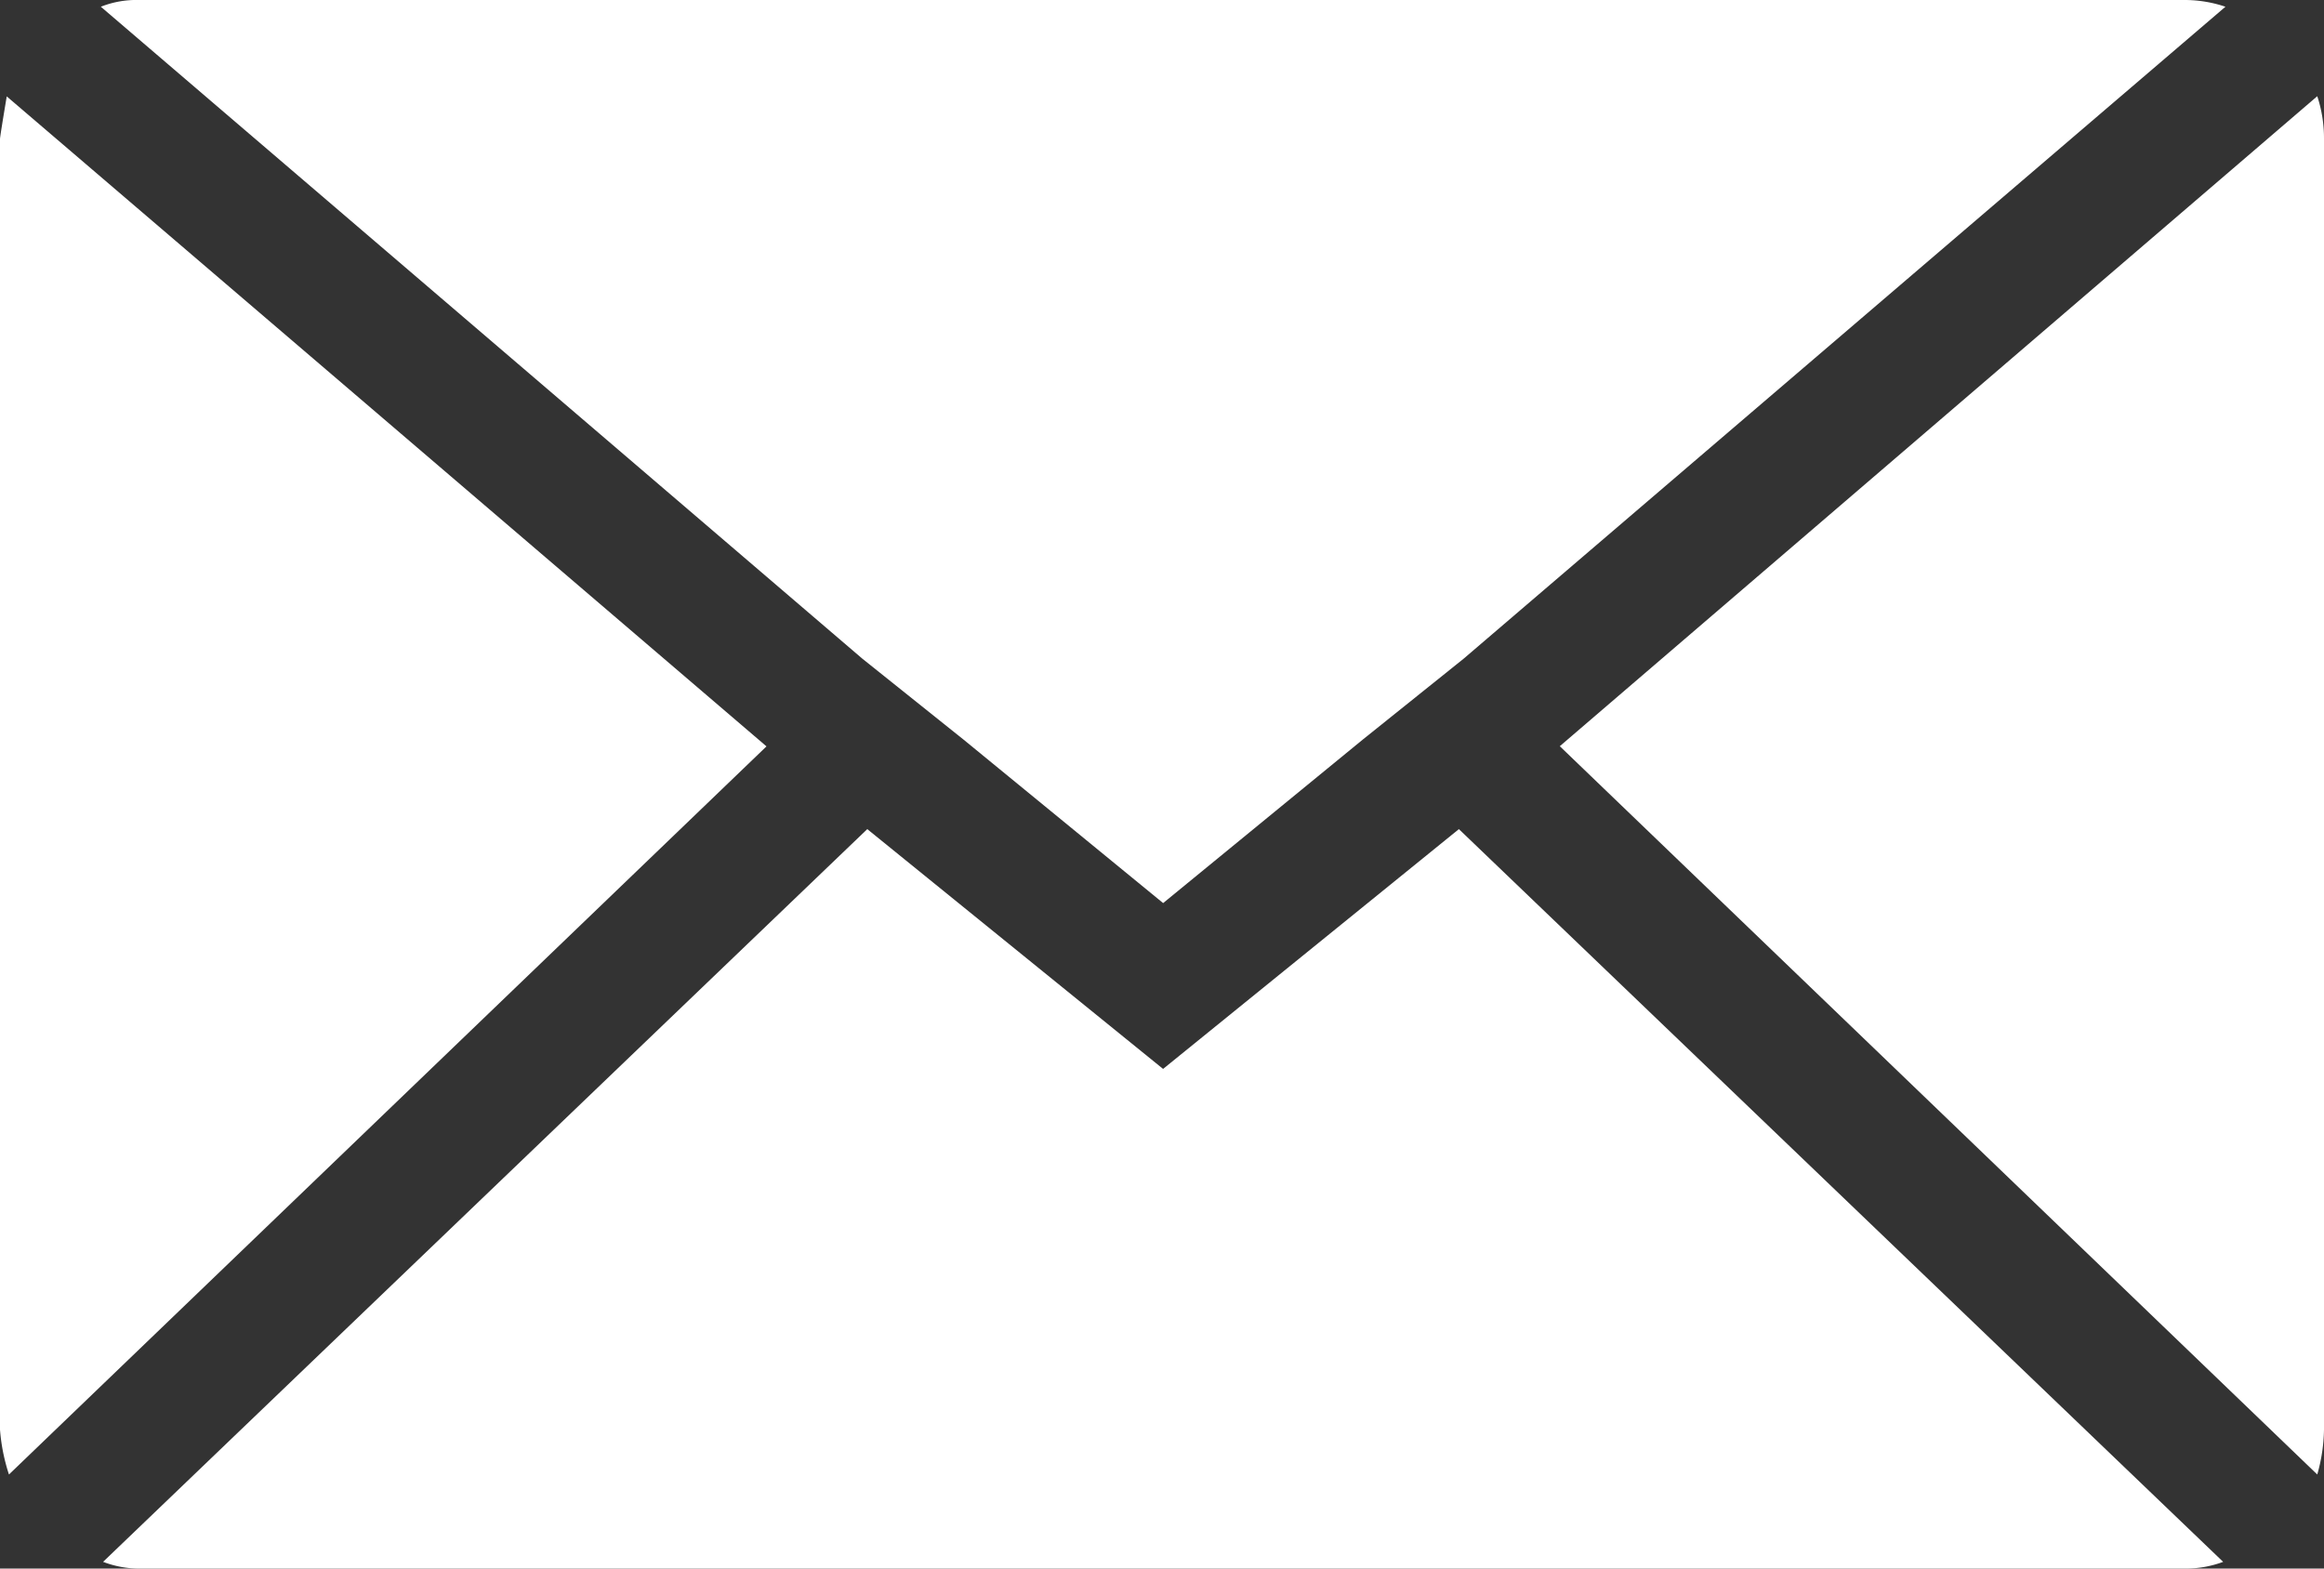
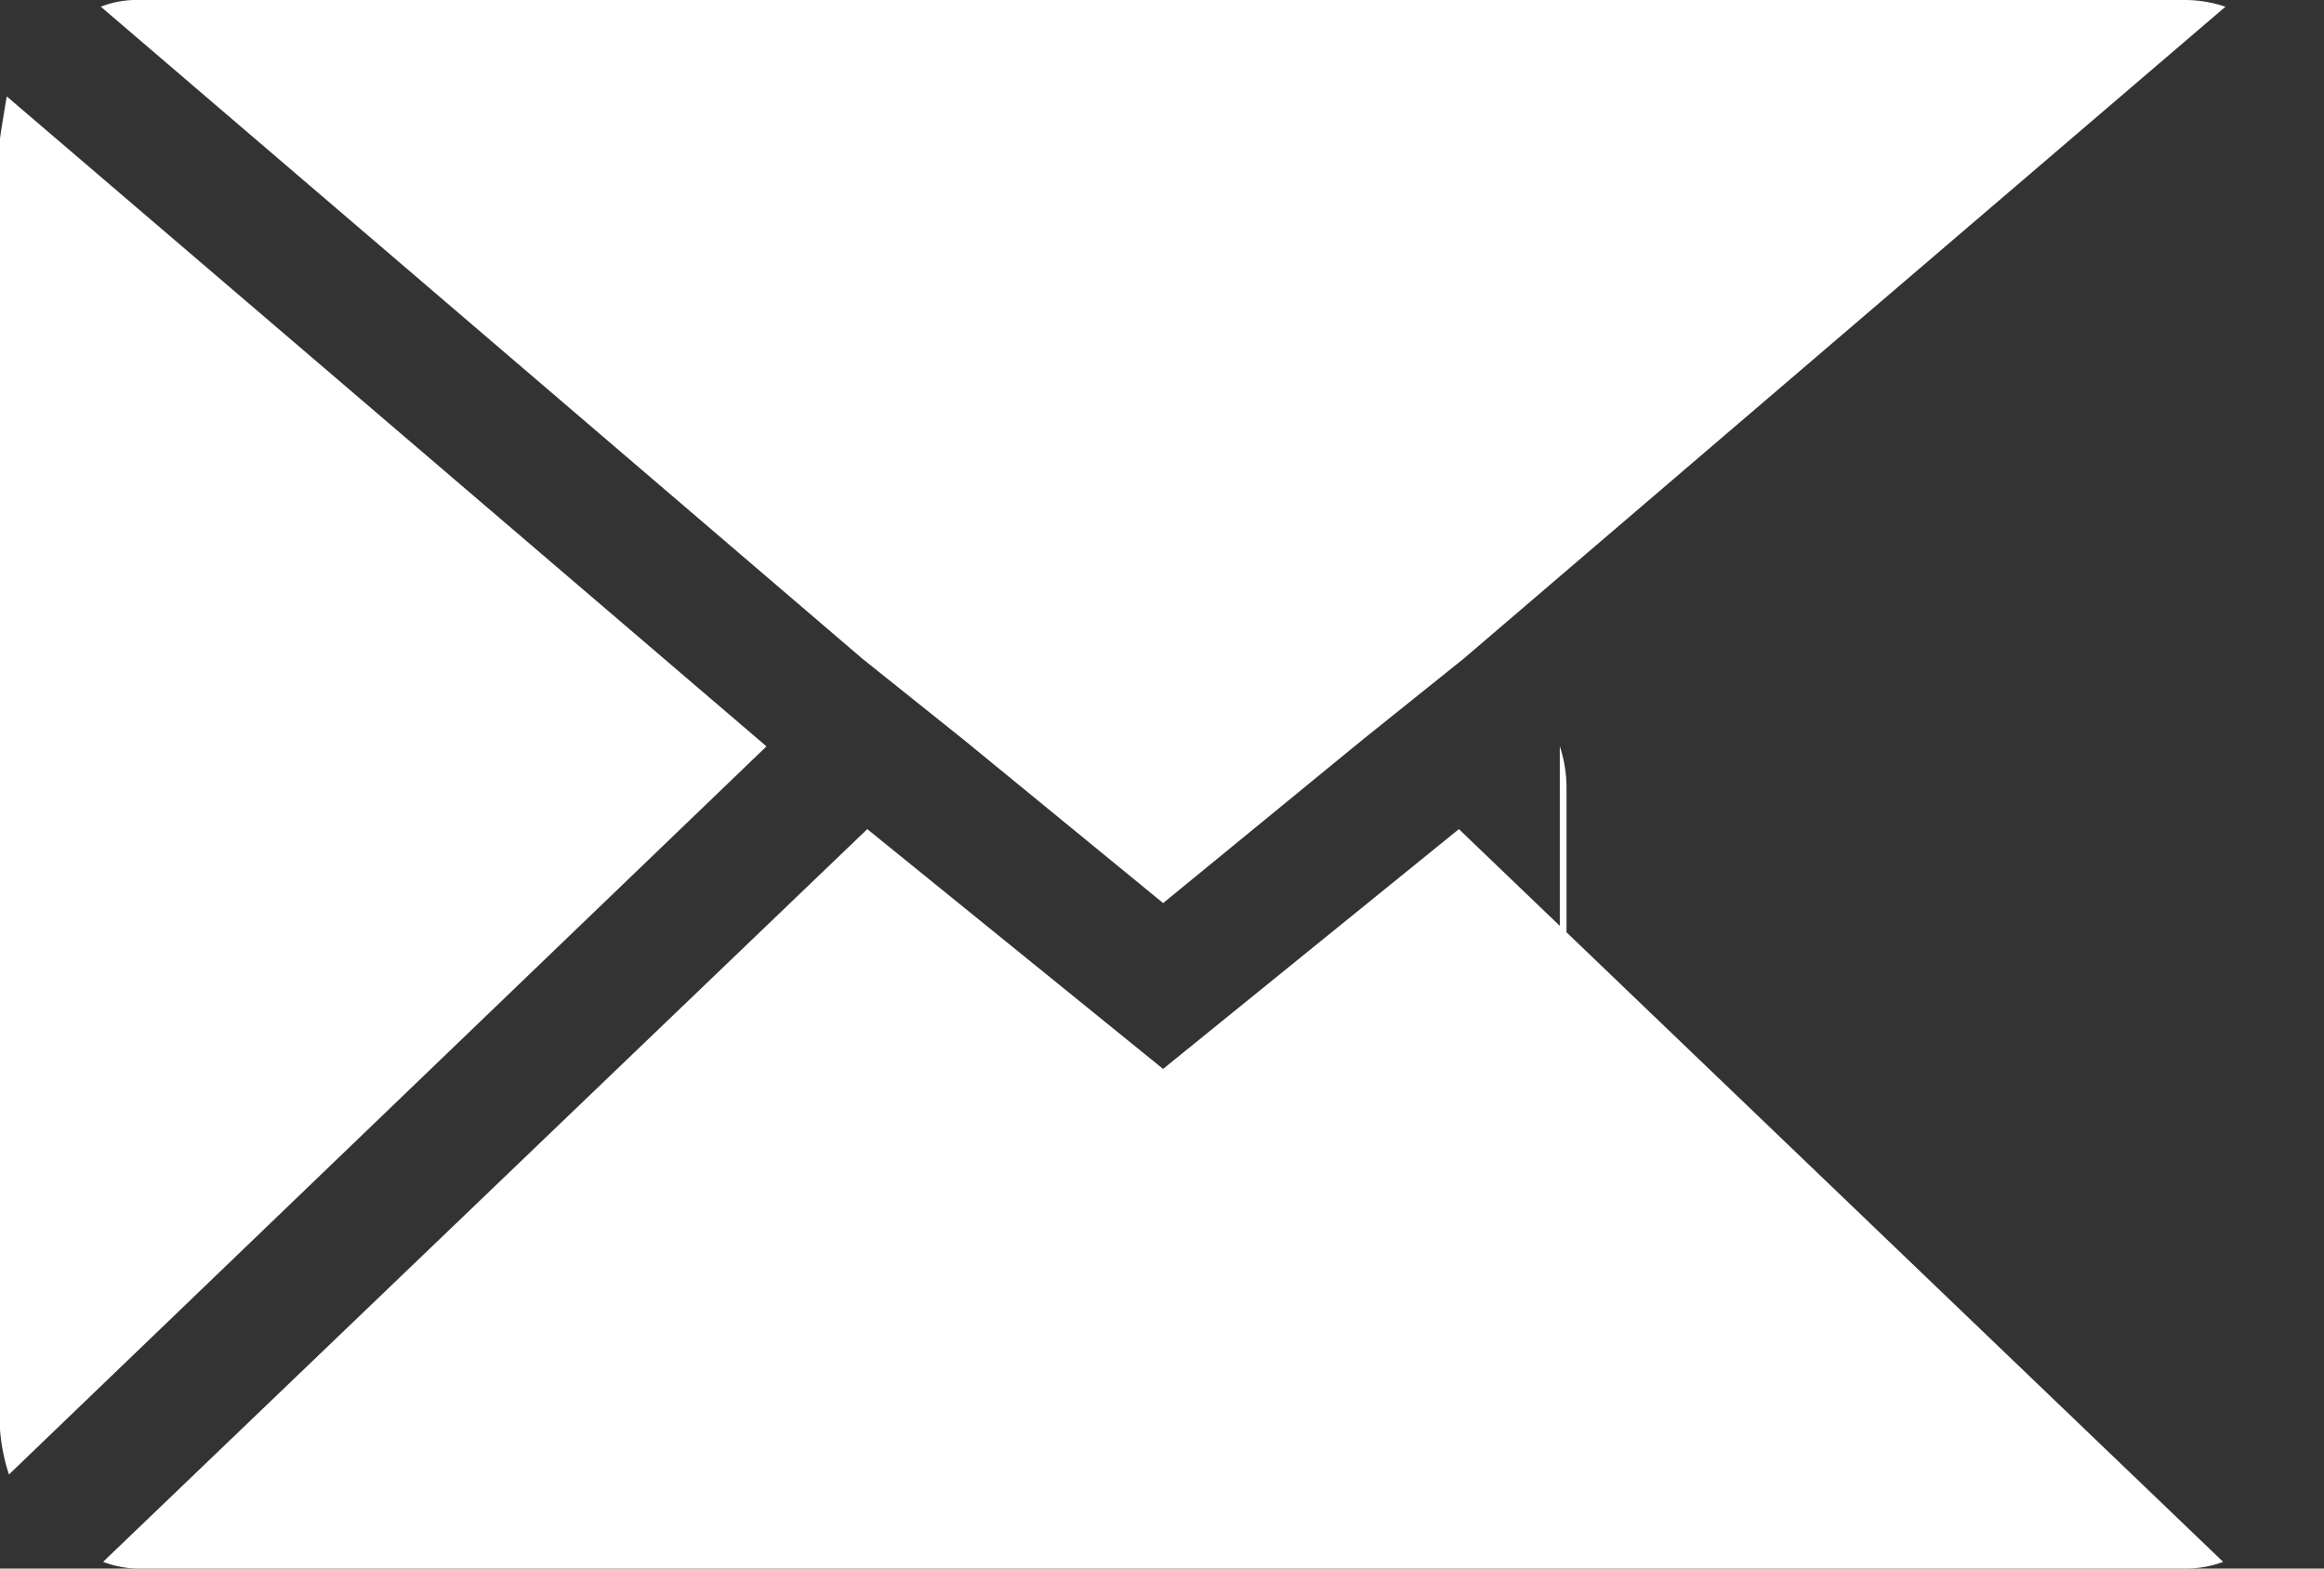
<svg xmlns="http://www.w3.org/2000/svg" width="39.683" height="26.787" viewBox="0 0 39.683 26.787">
  <rect x="0" y="0" width="39.683" height="26.787" fill="#333333" stroke="none" />
-   <path id="Icon_zocial-email" data-name="Icon zocial-email" d="M.072,28.483V6.441q0-.038.115-.727l12.973,11.1L.225,29.248a3.243,3.243,0,0,1-.153-.765Zm1.722-24.3a1.649,1.649,0,0,1,.651-.115H37.383a2.167,2.167,0,0,1,.689.115L25.061,15.319,23.339,16.7,19.933,19.49,16.527,16.7,14.8,15.319ZM1.832,30.74,14.881,18.227l5.051,4.095,5.051-4.095L38.033,30.74a1.837,1.837,0,0,1-.651.115H2.445a1.733,1.733,0,0,1-.612-.115ZM26.706,16.811l12.934-11.1a2.284,2.284,0,0,1,.115.727V28.483a2.933,2.933,0,0,1-.115.765Z" transform="translate(-0.072 -4.068)" fill="#fff" />
+   <path id="Icon_zocial-email" data-name="Icon zocial-email" d="M.072,28.483V6.441q0-.038.115-.727l12.973,11.1L.225,29.248a3.243,3.243,0,0,1-.153-.765Zm1.722-24.3a1.649,1.649,0,0,1,.651-.115H37.383a2.167,2.167,0,0,1,.689.115L25.061,15.319,23.339,16.7,19.933,19.49,16.527,16.7,14.8,15.319ZM1.832,30.74,14.881,18.227l5.051,4.095,5.051-4.095L38.033,30.74a1.837,1.837,0,0,1-.651.115H2.445a1.733,1.733,0,0,1-.612-.115ZM26.706,16.811a2.284,2.284,0,0,1,.115.727V28.483a2.933,2.933,0,0,1-.115.765Z" transform="translate(-0.072 -4.068)" fill="#fff" />
</svg>